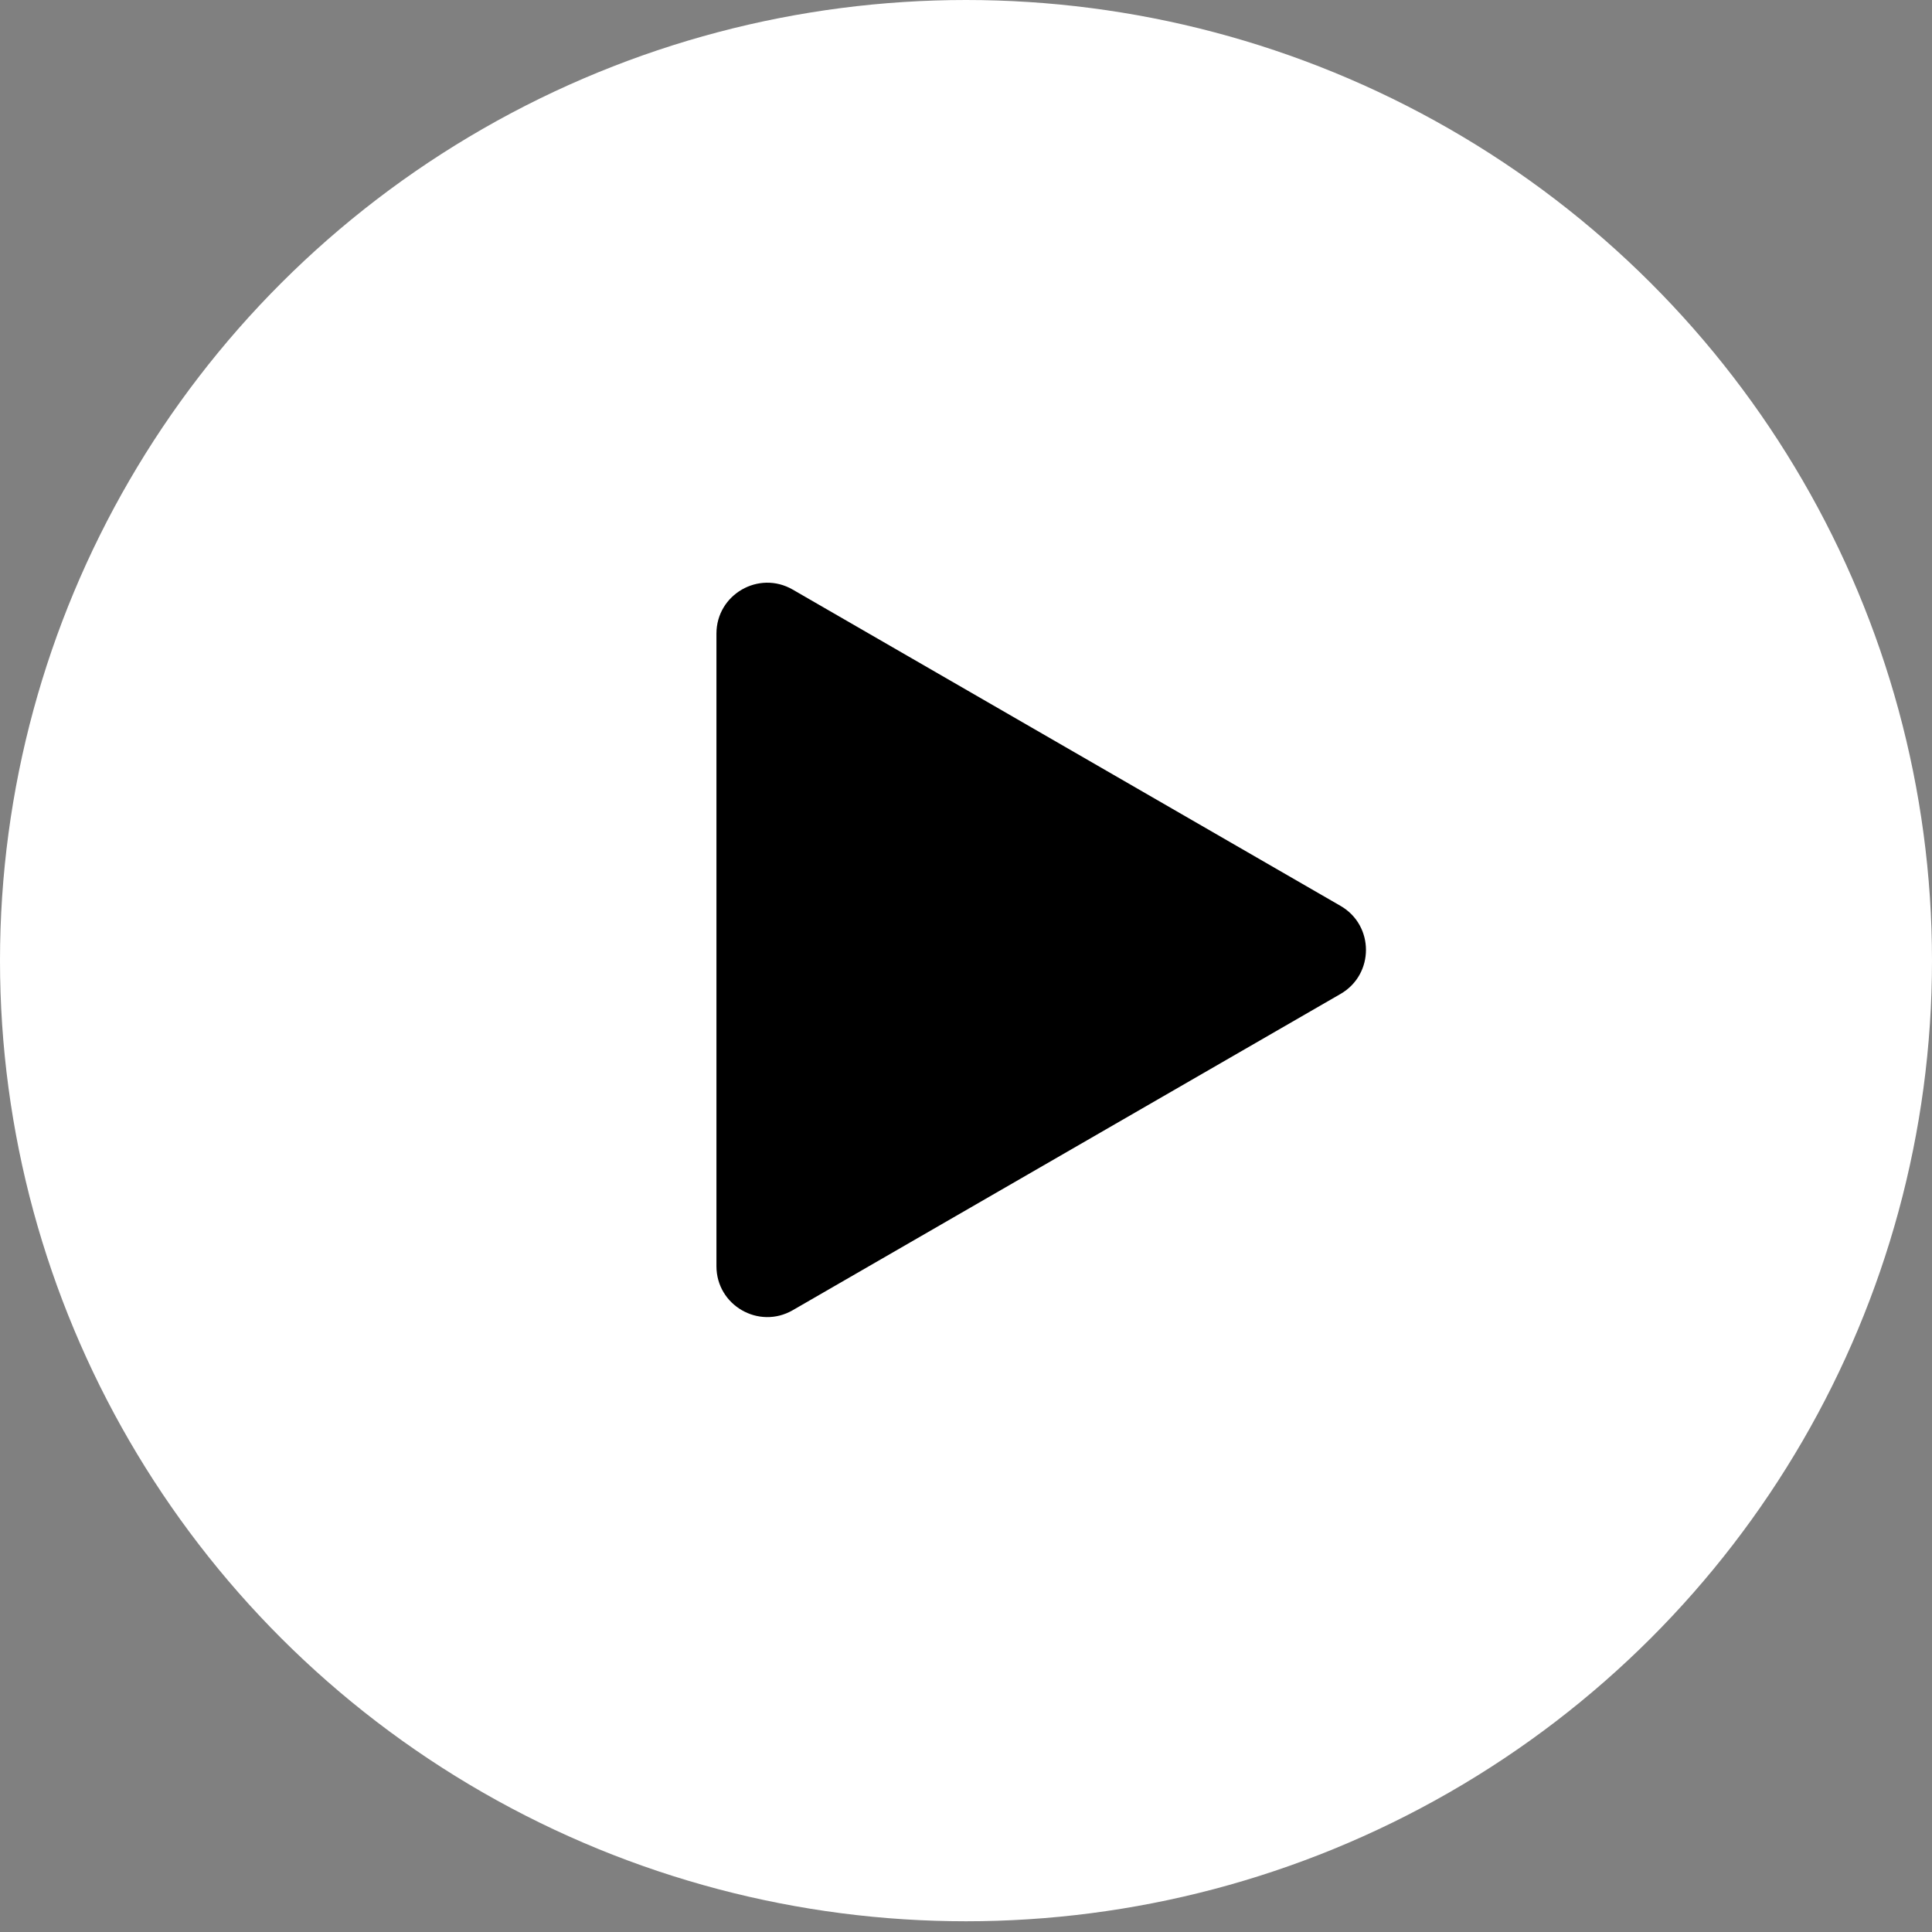
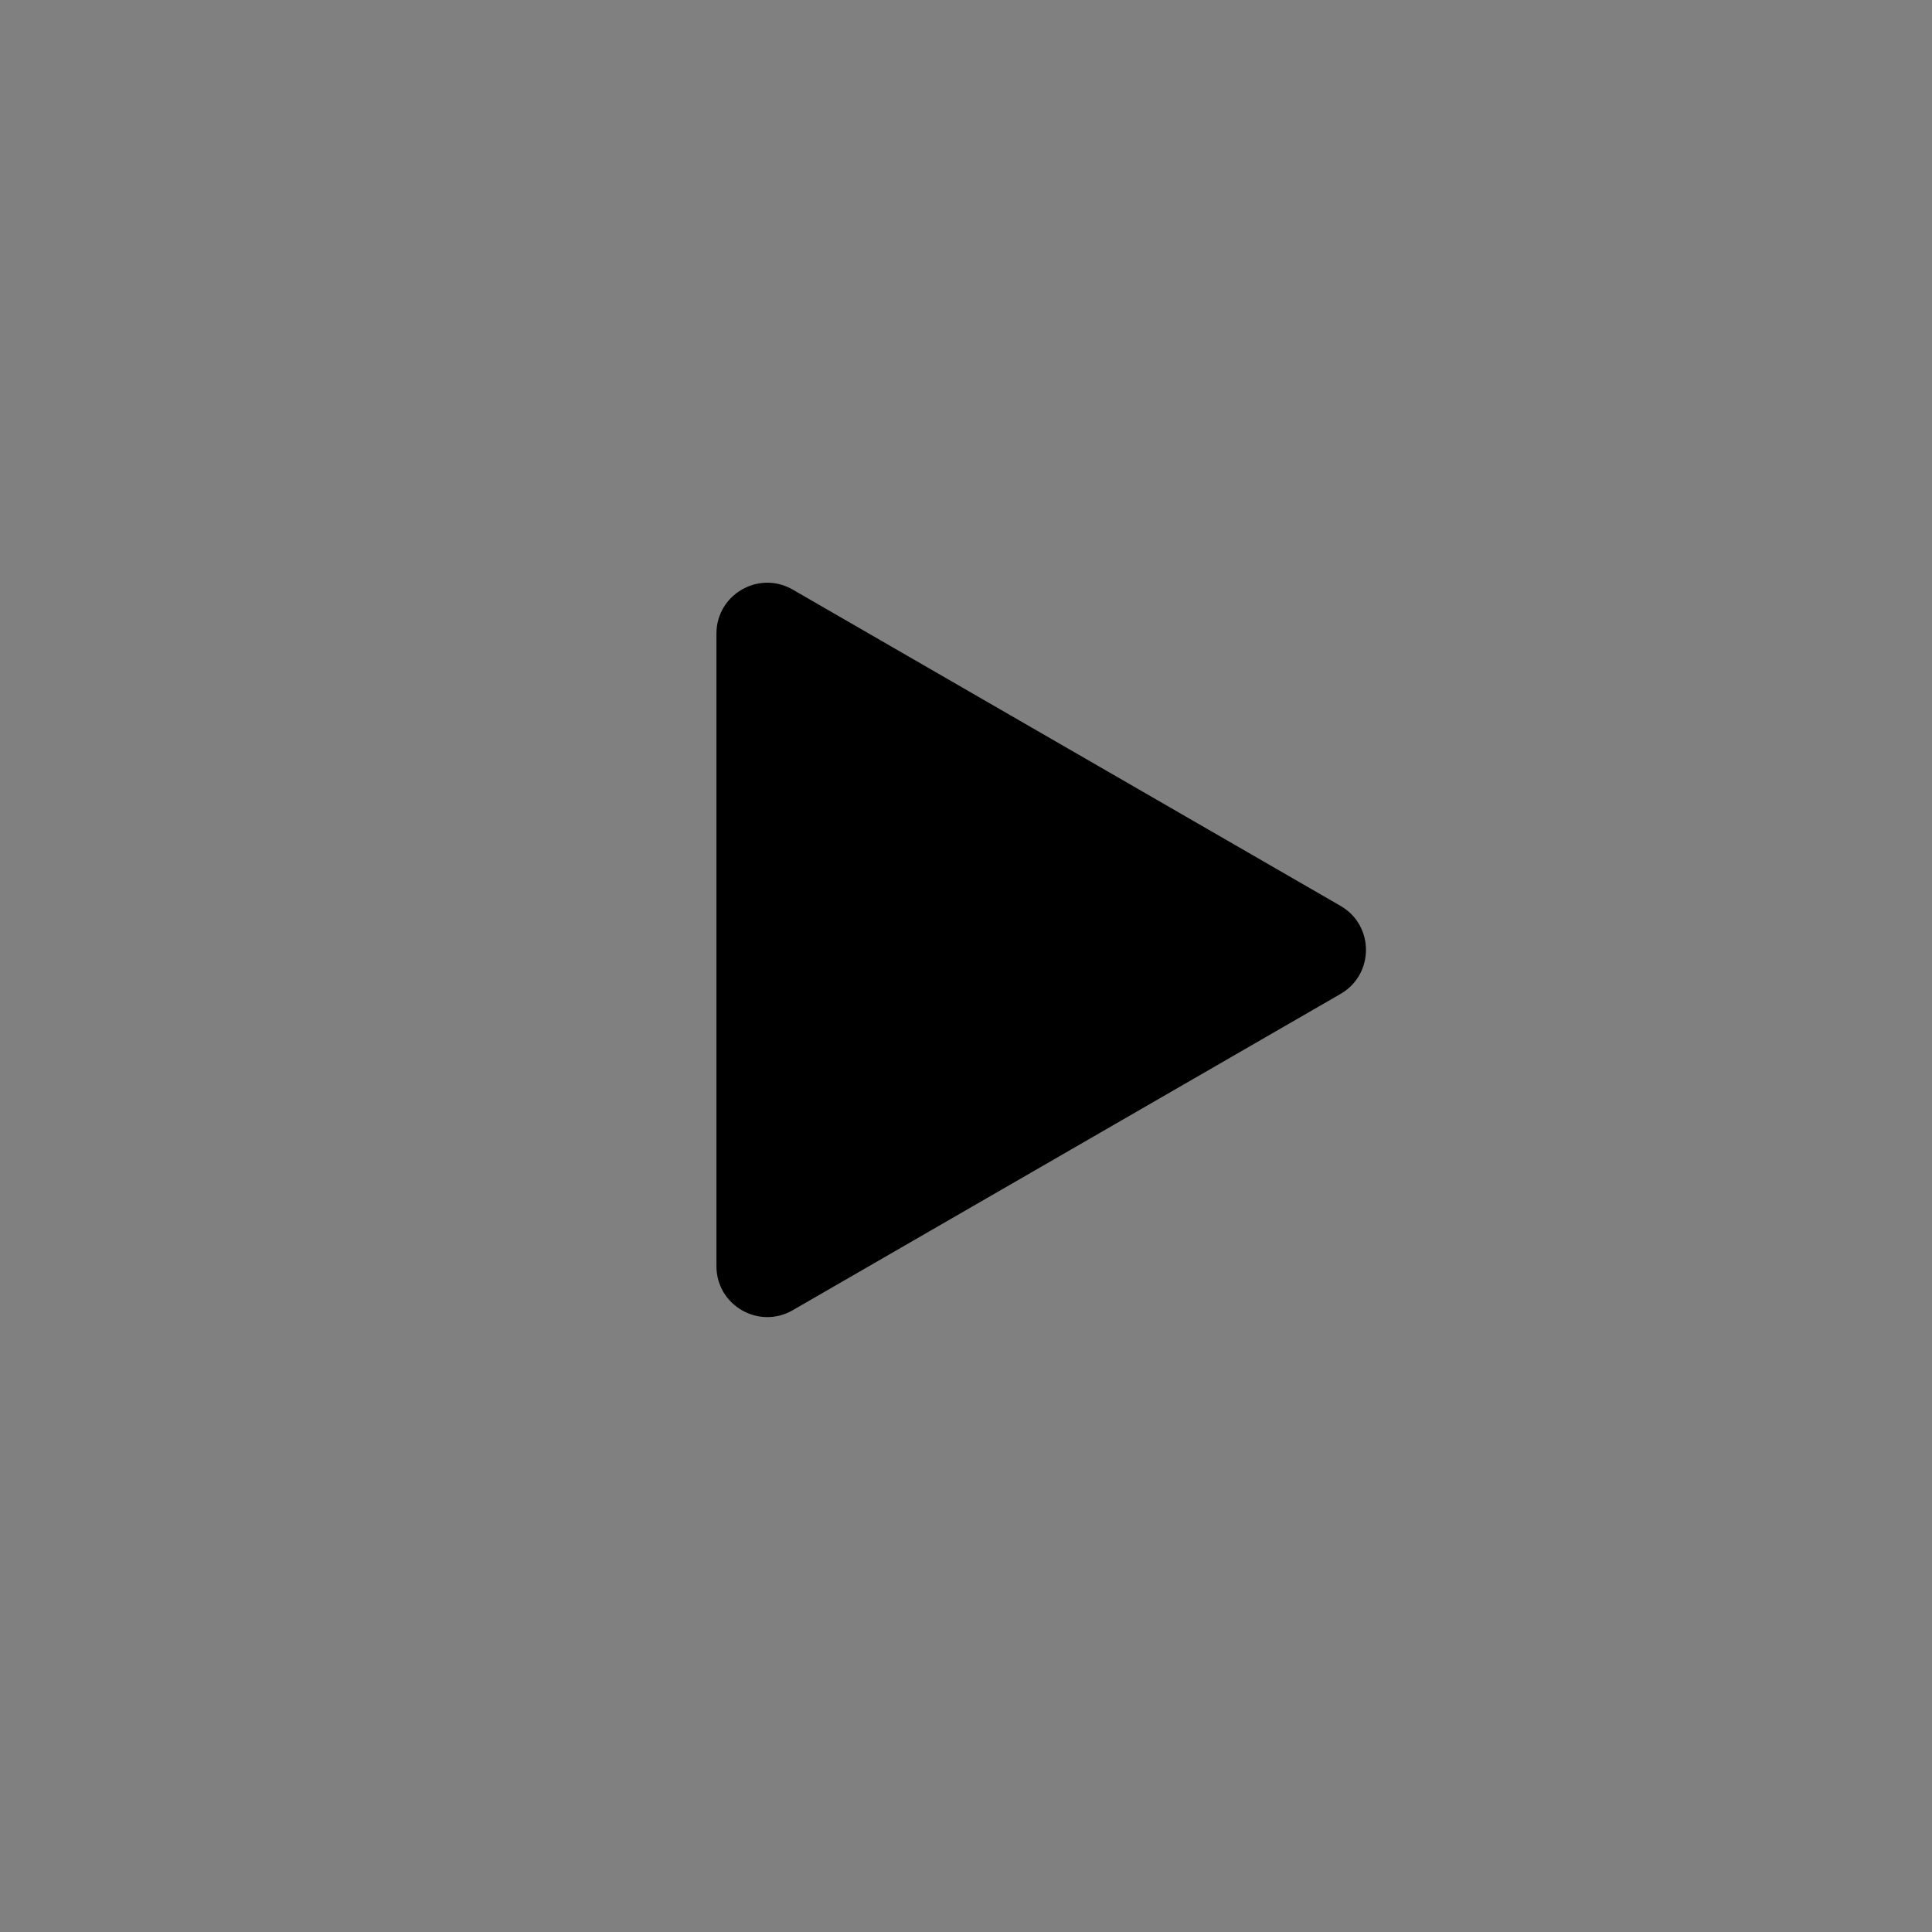
<svg xmlns="http://www.w3.org/2000/svg" width="76" height="76" viewBox="0 0 76 76" fill="none">
  <rect x="0" y="0" width="76" height="76" fill="#808080" stroke="none" />
-   <ellipse cx="38" cy="37.789" rx="38" ry="37.789" fill="white" />
-   <path d="M52.733 35.635C54.067 36.404 54.067 38.329 52.733 39.099L31.183 51.541C29.85 52.31 28.183 51.348 28.183 49.809L28.183 24.925C28.183 23.385 29.85 22.423 31.183 23.193L52.733 35.635Z" fill="black" />
+   <path d="M52.733 35.635C54.067 36.404 54.067 38.329 52.733 39.099L31.183 51.541C29.85 52.31 28.183 51.348 28.183 49.809L28.183 24.925C28.183 23.385 29.85 22.423 31.183 23.193L52.733 35.635" fill="black" />
</svg>